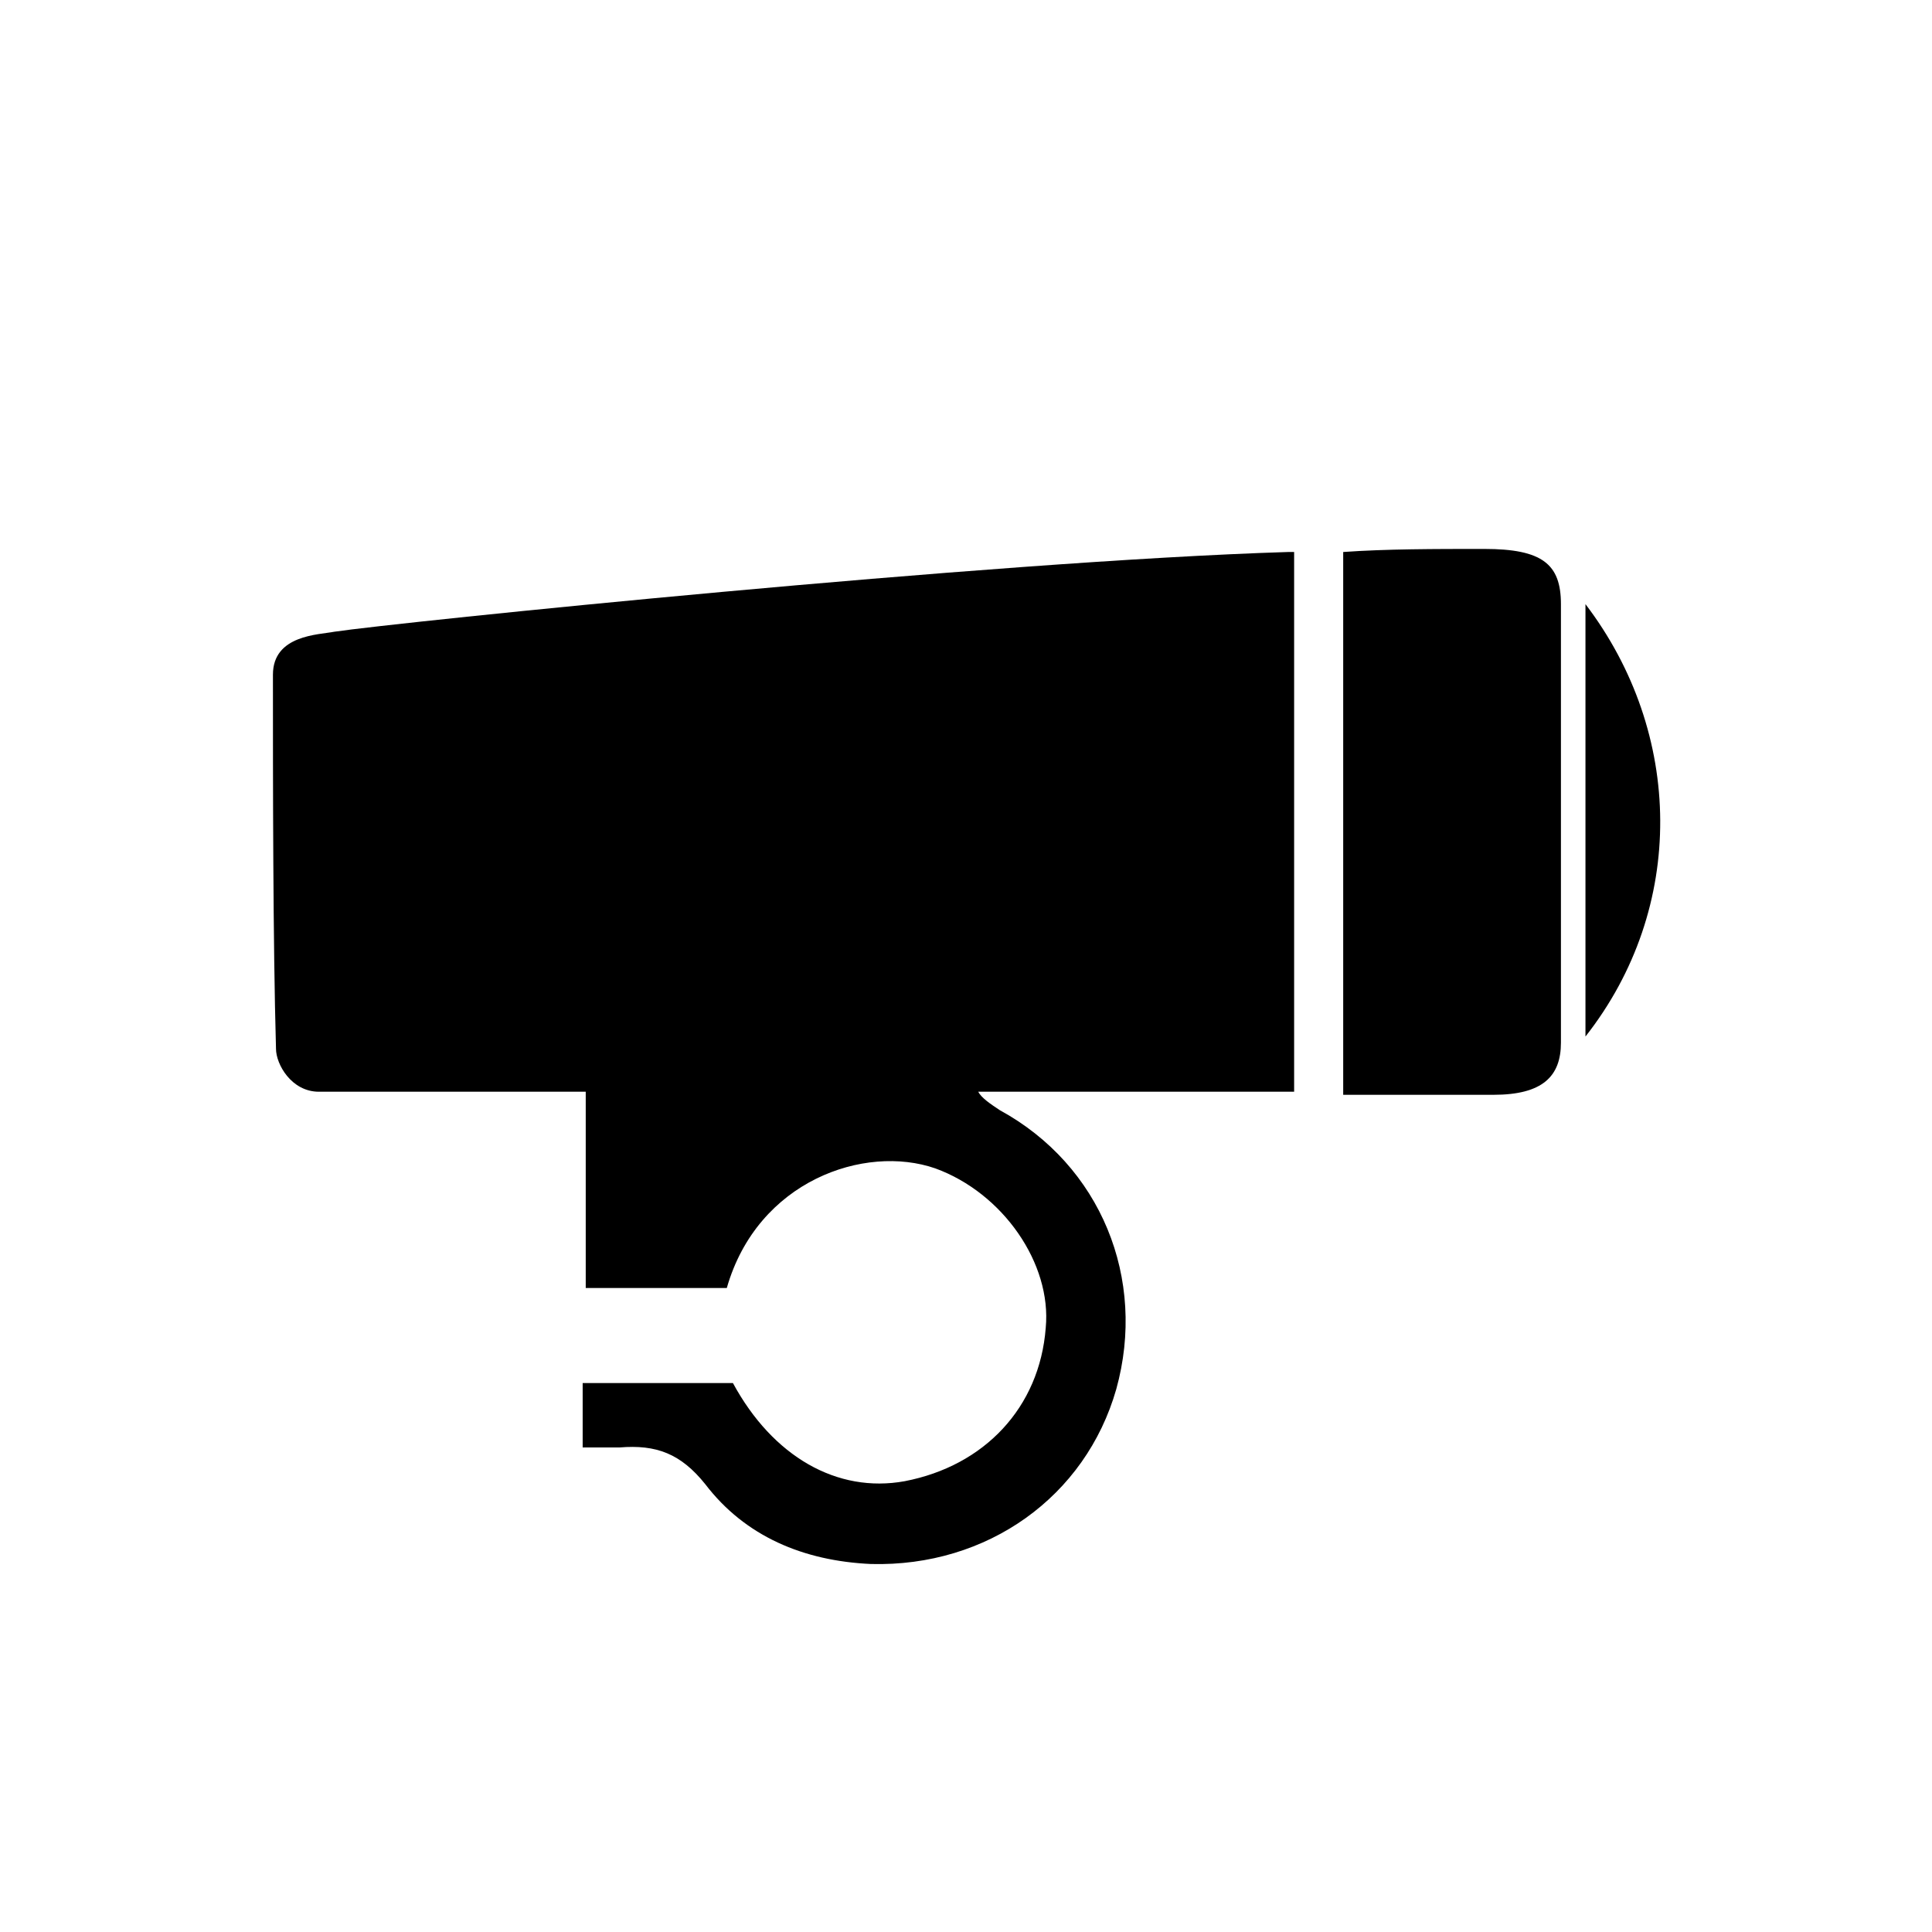
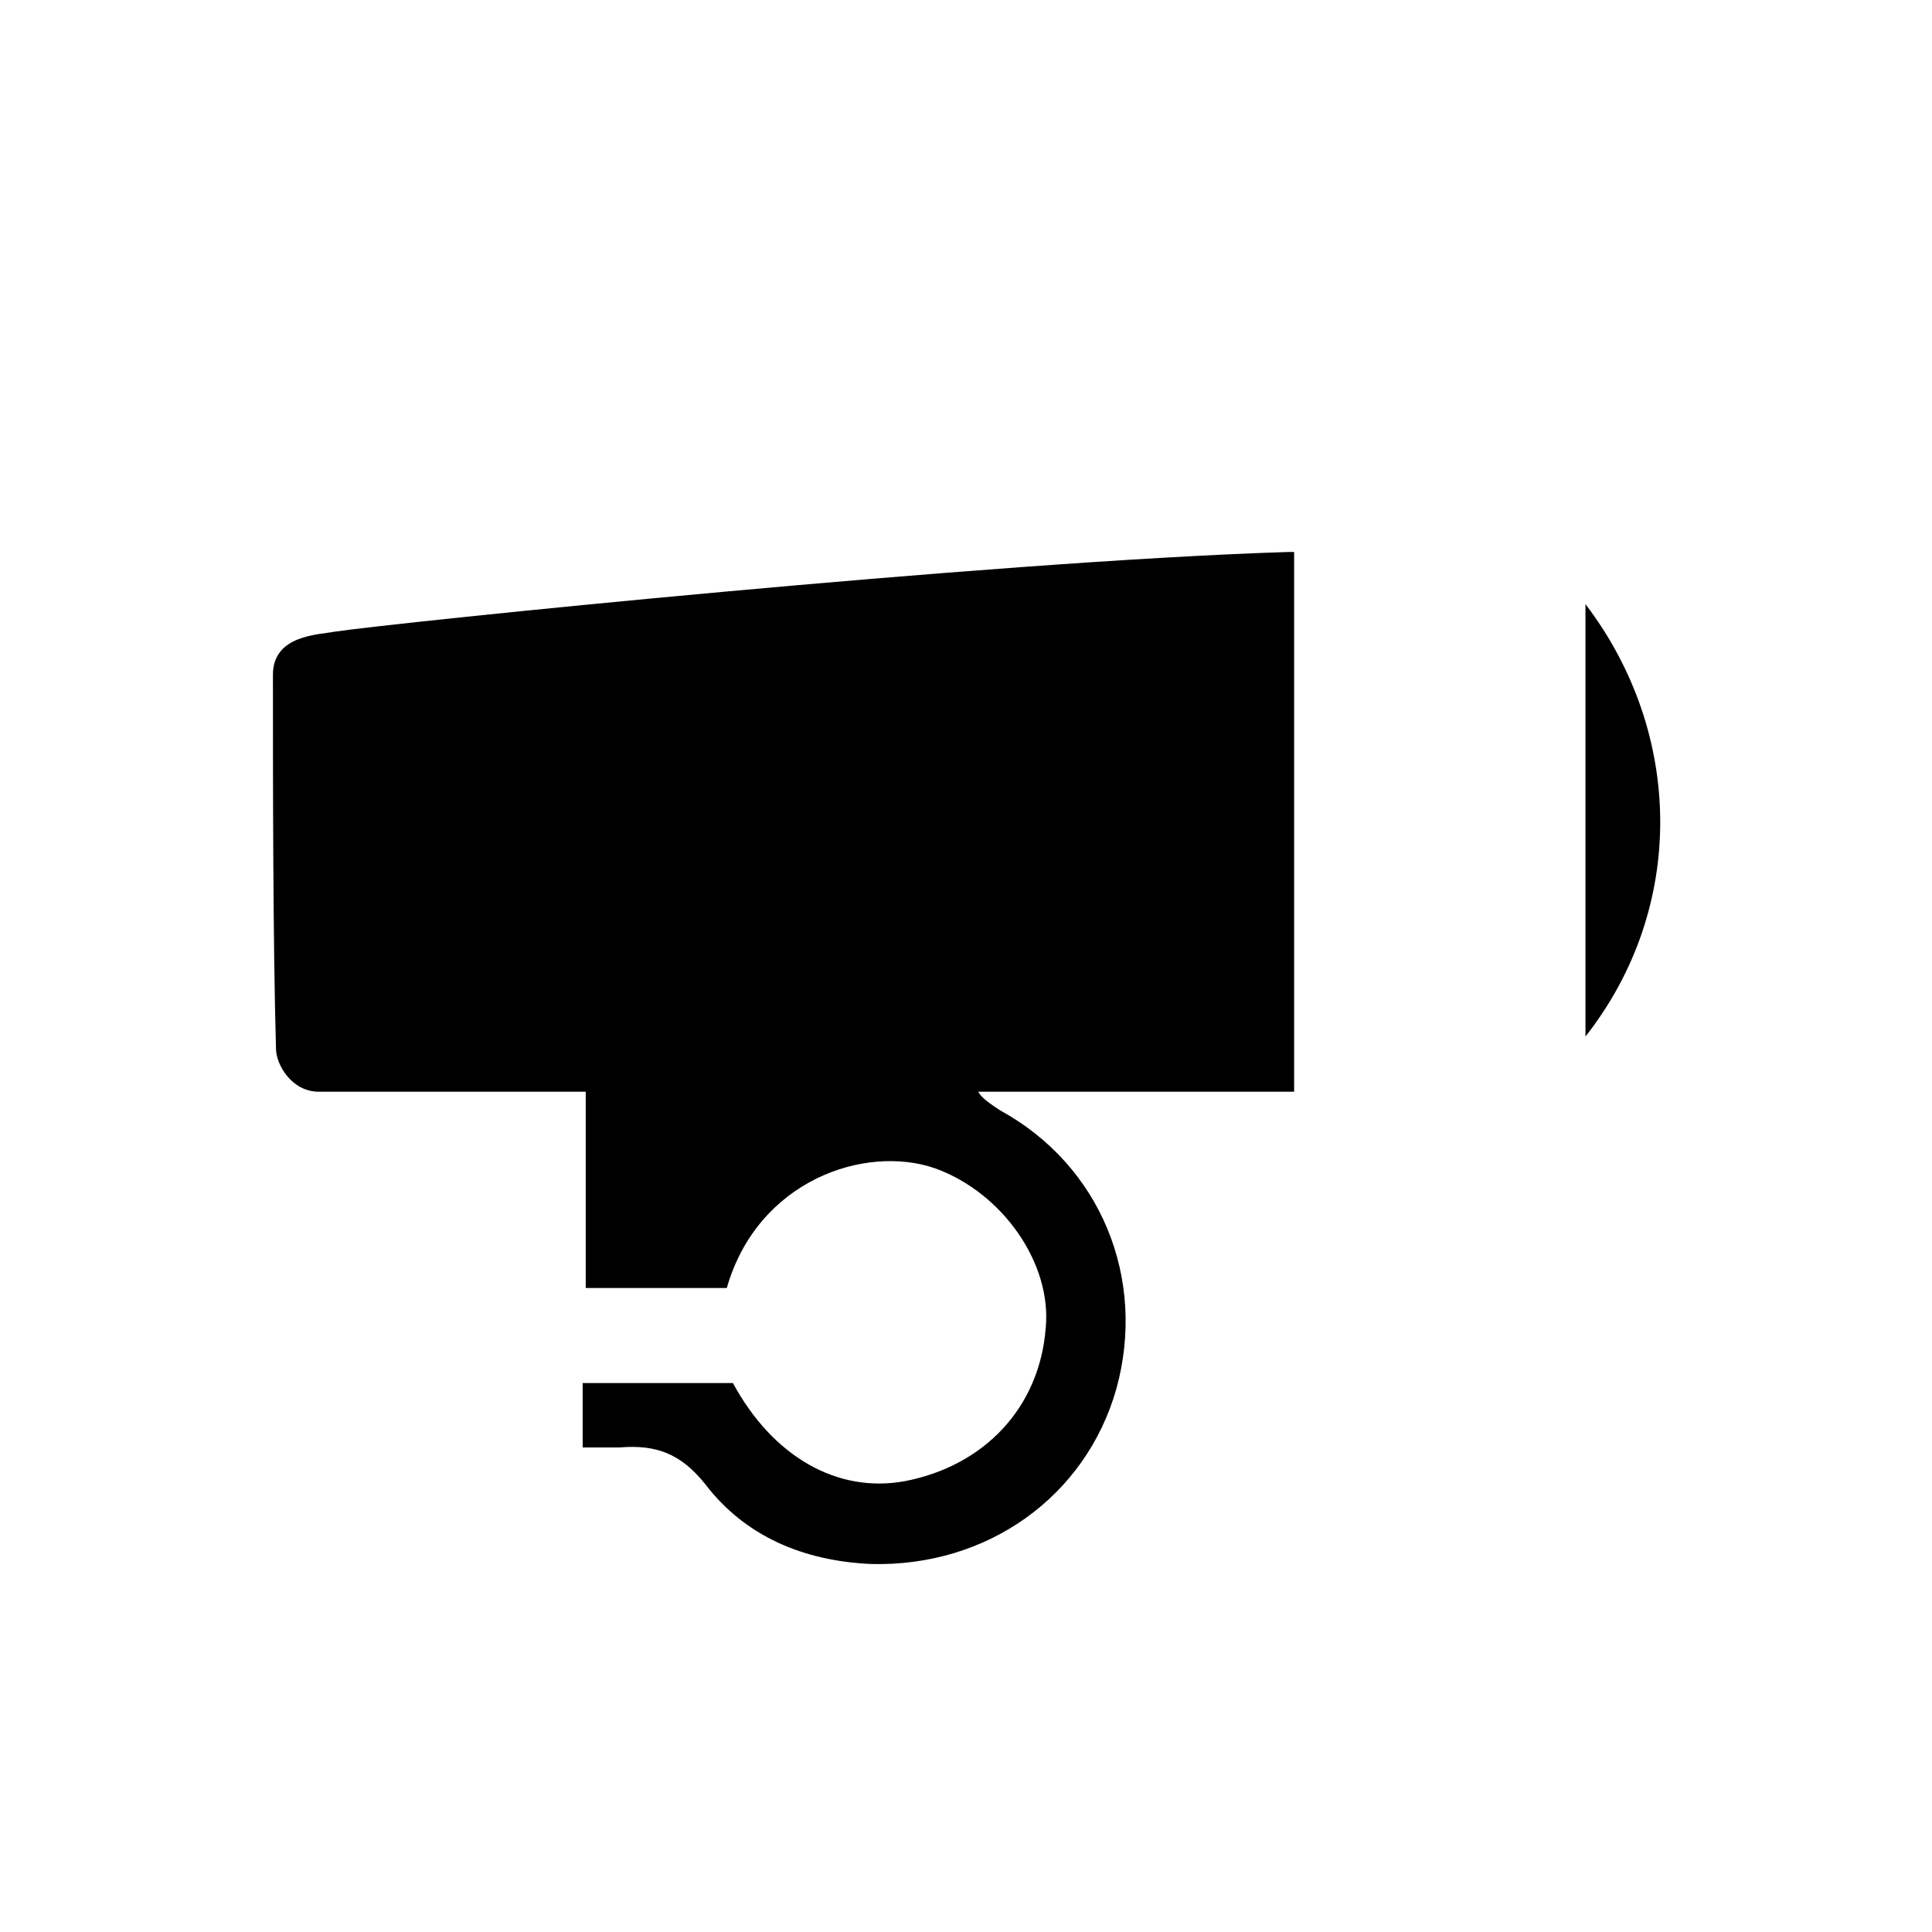
<svg xmlns="http://www.w3.org/2000/svg" version="1.1" id="Layer_1" x="0px" y="0px" viewBox="47.6 0 63 63" enable-background="new 47.6 0 63 63" xml:space="preserve">
  <g>
    <g>
-       <path d="M98.5,19.7c0-1.3-0.6-1.8-2.5-1.8c-1.6,0-3.2,0-4.6,0.1v17.7c1.6,0,3.2,0,4.9,0c1.6,0,2.2-0.6,2.2-1.7    C98.5,32.8,98.5,21.1,98.5,19.7z" />
      <path d="M89.6,18c-9.7,0.3-29.1,2.3-31.1,2.6c-0.5,0.1-2,0.1-2,1.4c0,3.5,0,8.7,0.1,12.2c0,0.5,0.5,1.4,1.4,1.4c1.4,0,7.1,0,8.7,0    c0,2.2,0,4.6,0,6.4h4.6c1-3.5,4.5-4.7,6.8-3.9c2.2,0.8,3.8,3.1,3.6,5.2c-0.2,2.6-2,4.5-4.6,5c-2.2,0.4-4.3-0.8-5.6-3.2h-4.9    c0,0.7,0,1.4,0,2.1c0.4,0,0.8,0,1.2,0c1.2-0.1,2,0.2,2.8,1.2c1.3,1.7,3.2,2.5,5.4,2.6c3.8,0.1,7-2.2,8-5.7c1-3.6-0.5-7.3-3.8-9.1    c-0.3-0.2-0.6-0.4-0.7-0.6c3.2,0,6.6,0,10.3,0V18z" />
-       <line x1="98.5" y1="19.7" x2="98.5" y2="34.2" />
      <path d="M99.3,19.7v14.1C102.6,29.6,102.5,23.9,99.3,19.7z" />
    </g>
  </g>
</svg>